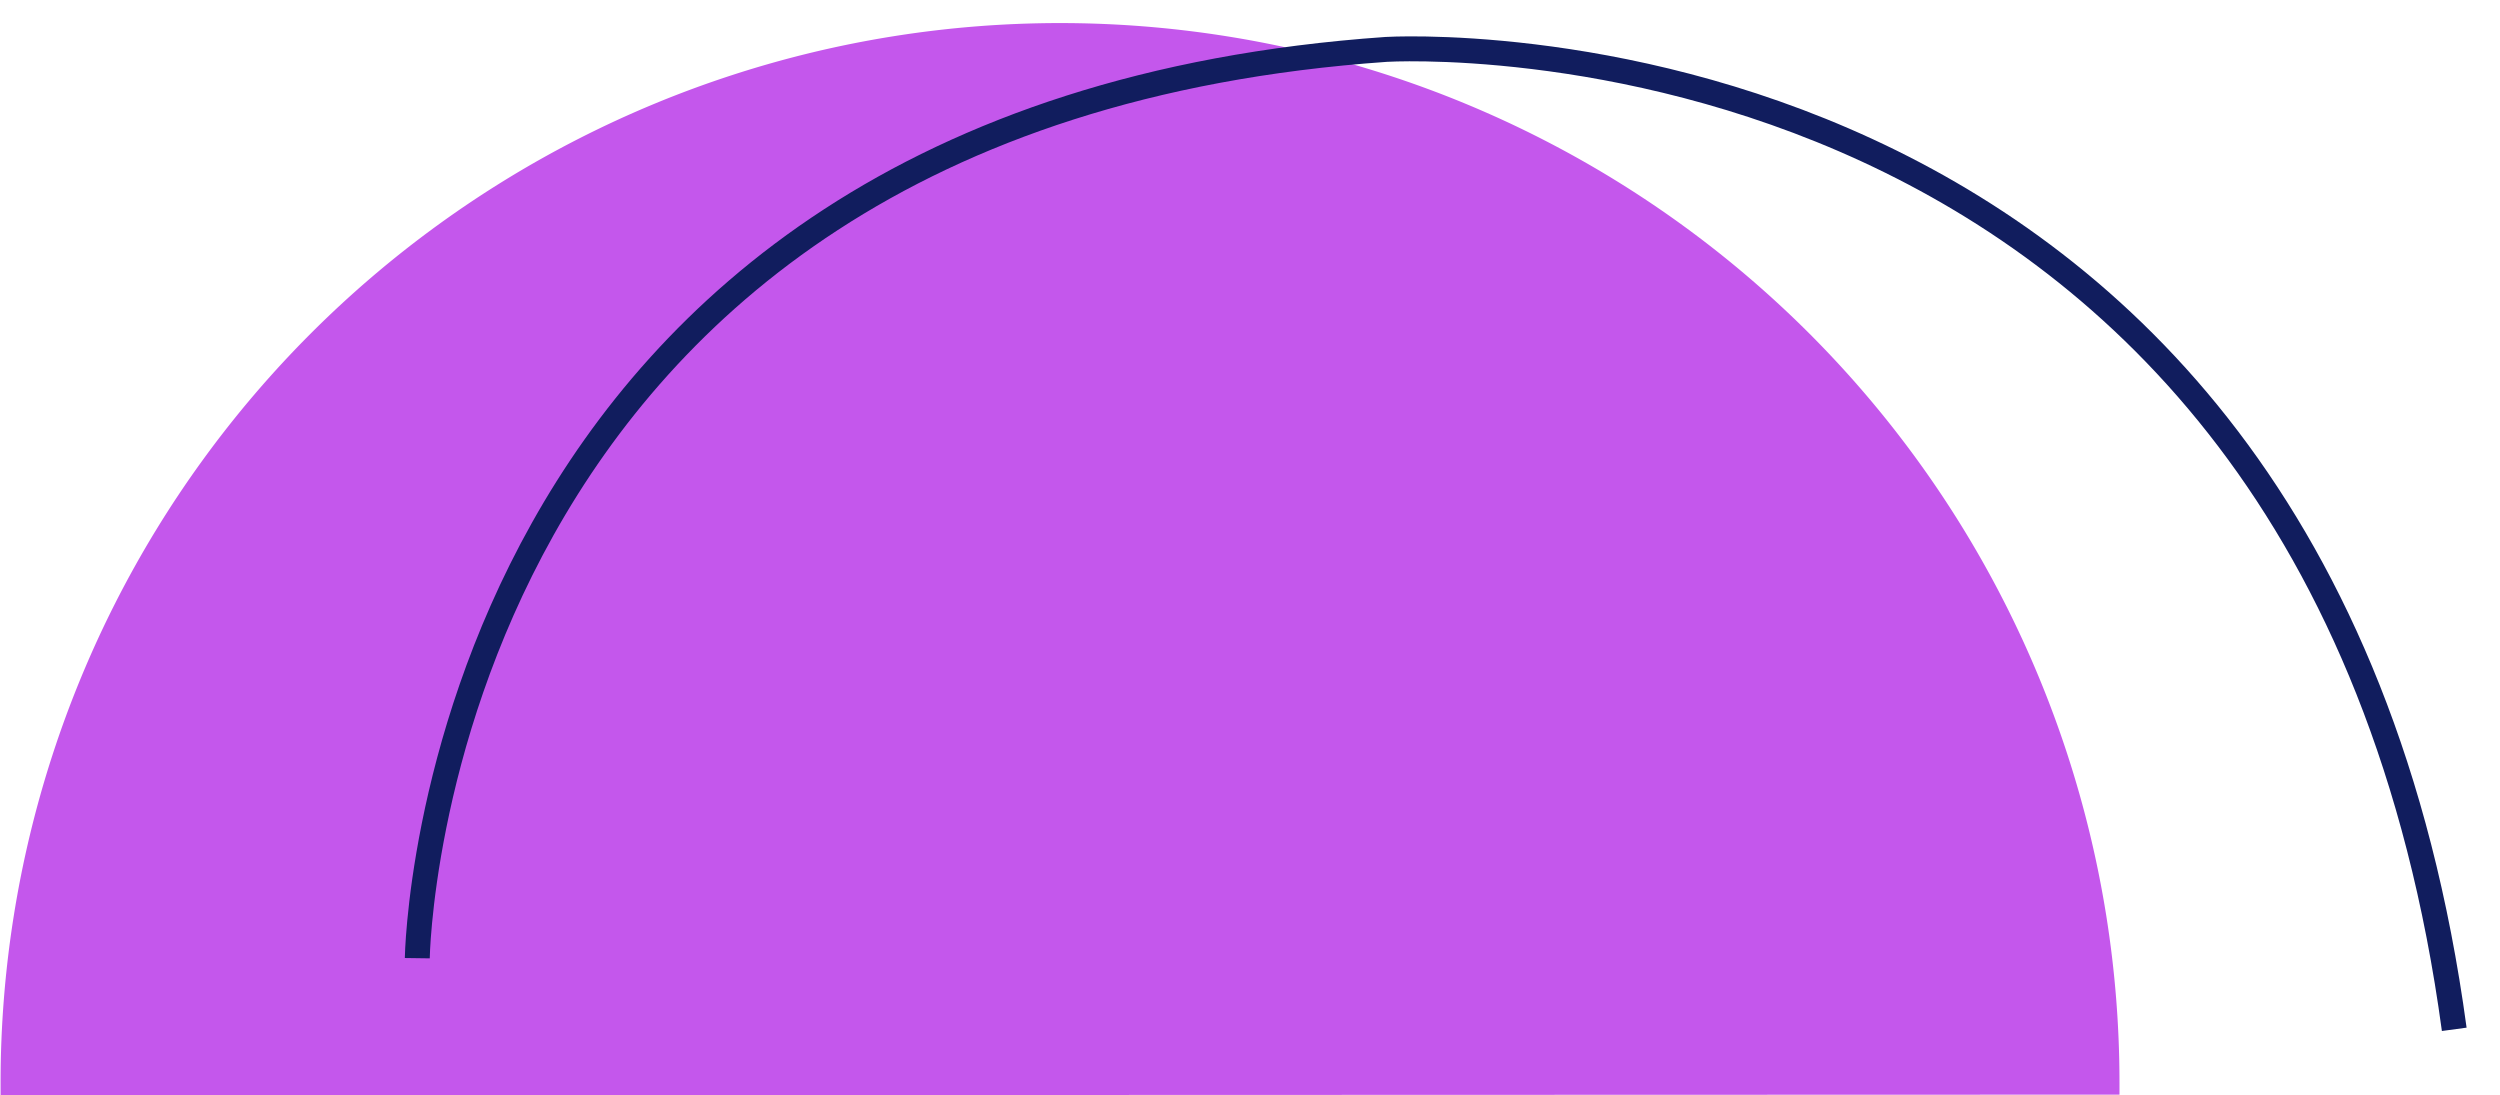
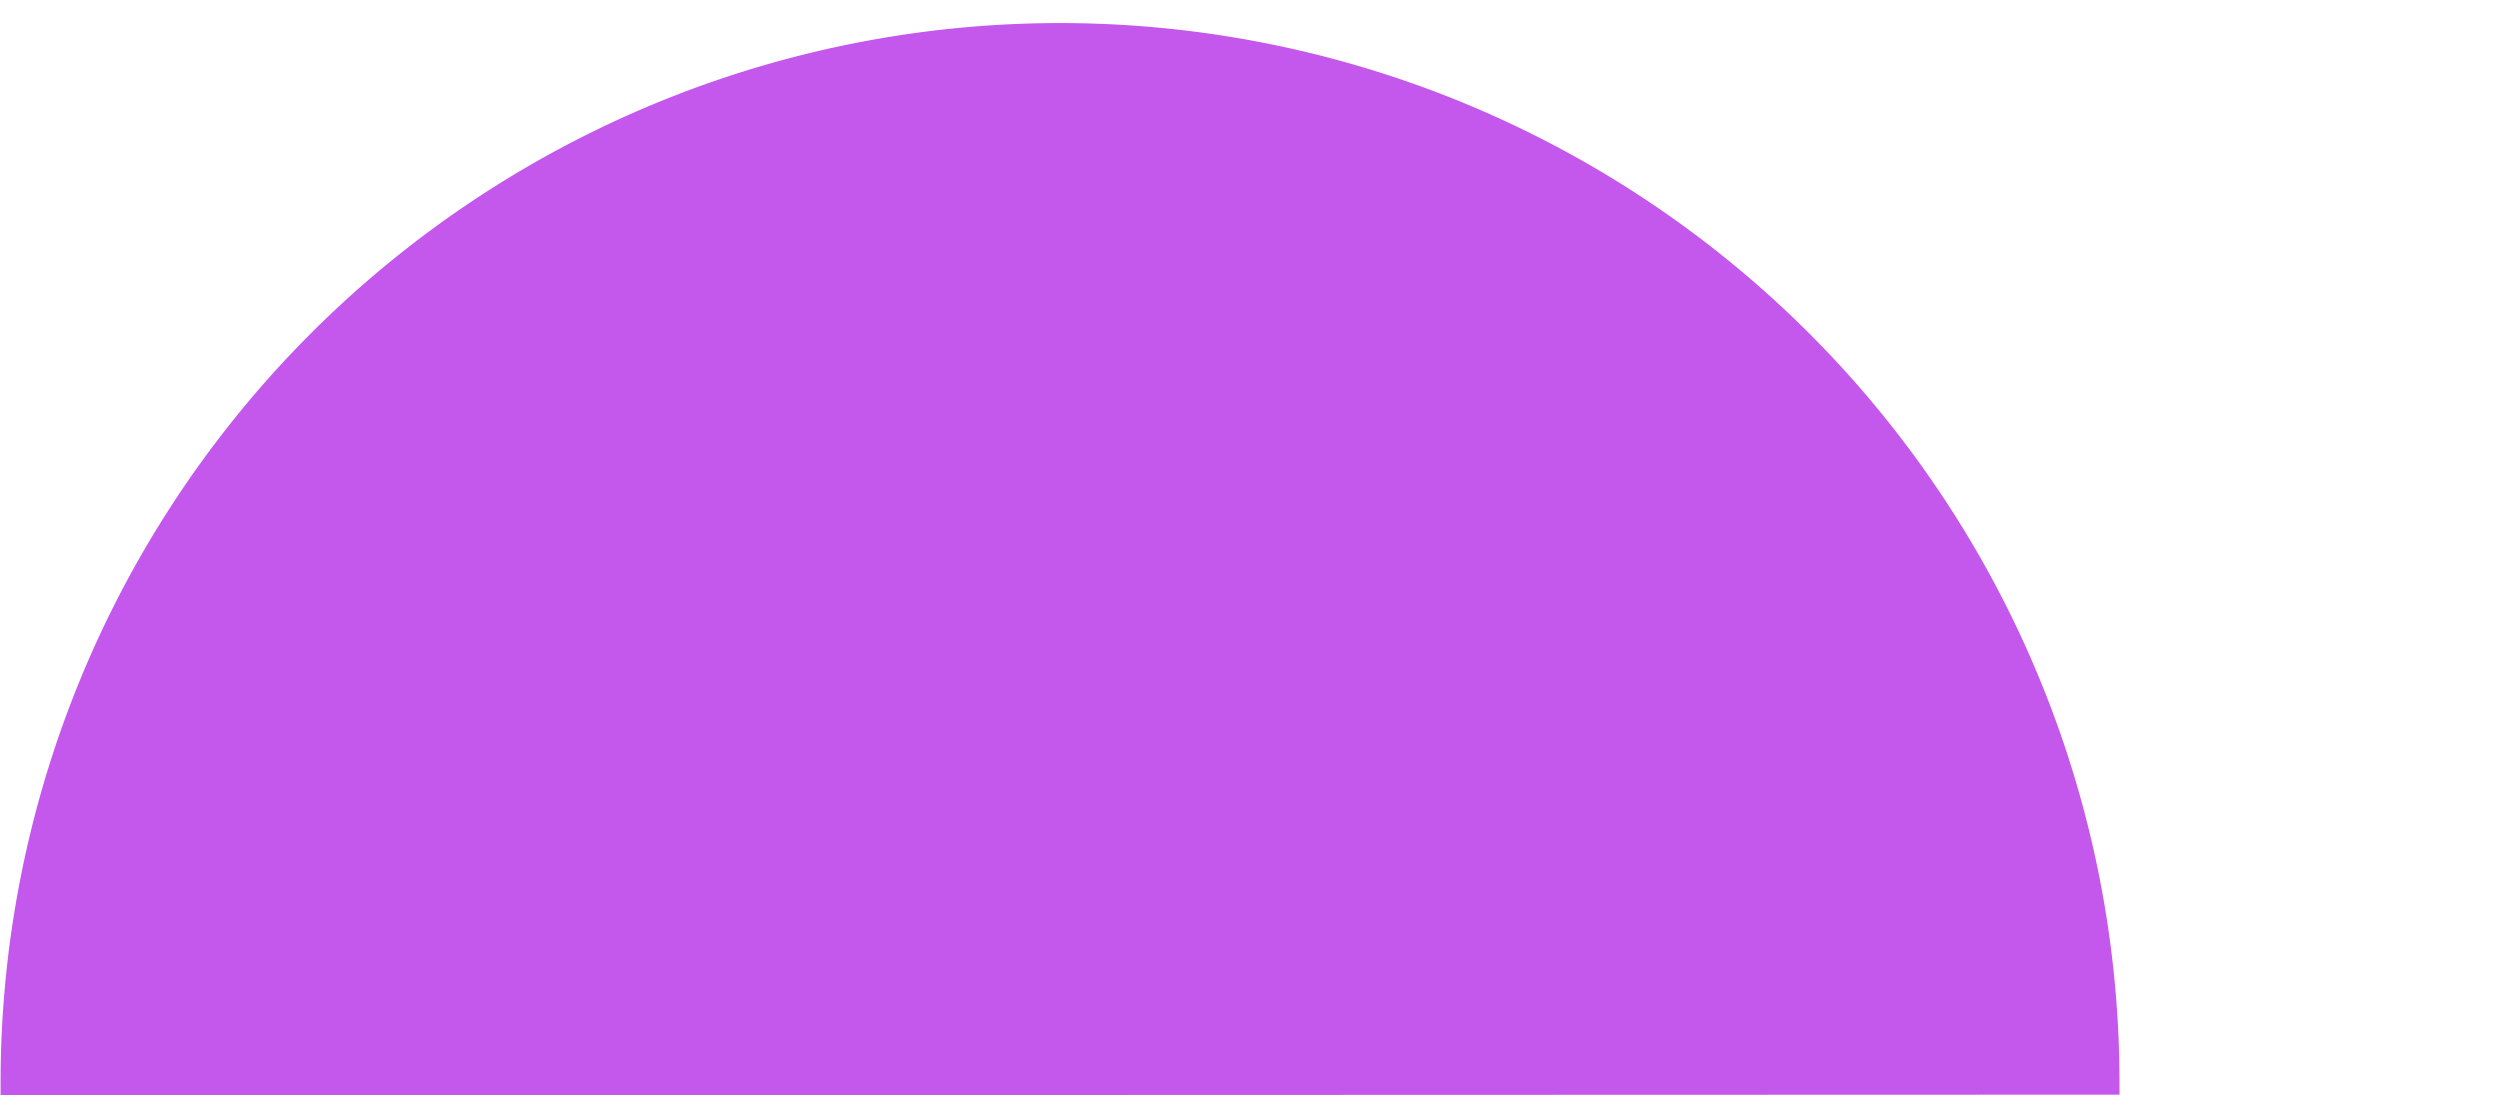
<svg xmlns="http://www.w3.org/2000/svg" width="100.313" height="43.951" viewBox="0 0 100.313 43.951">
  <g id="Group_390" data-name="Group 390" transform="translate(1100.978 -742.873) rotate(10)">
    <path id="Subtraction_1" data-name="Subtraction 1" d="M123,43H38v-.033c0-.155,0-.31,0-.467a42.5,42.5,0,1,1,85,0c0,.167,0,.333,0,.5Z" transform="matrix(0.985, -0.174, 0.174, 0.985, -992.51, 930.305)" fill="#c457ec" />
-     <path id="Path_130" data-name="Path 130" d="M-963.121,1012.219s-.709-33.779,37.583-37.8c0,0,37.11-3.59,44.2,37.8" transform="translate(-119.213 -178.683) rotate(-8)" fill="none" stroke="#111d5e" stroke-width="1" />
  </g>
</svg>